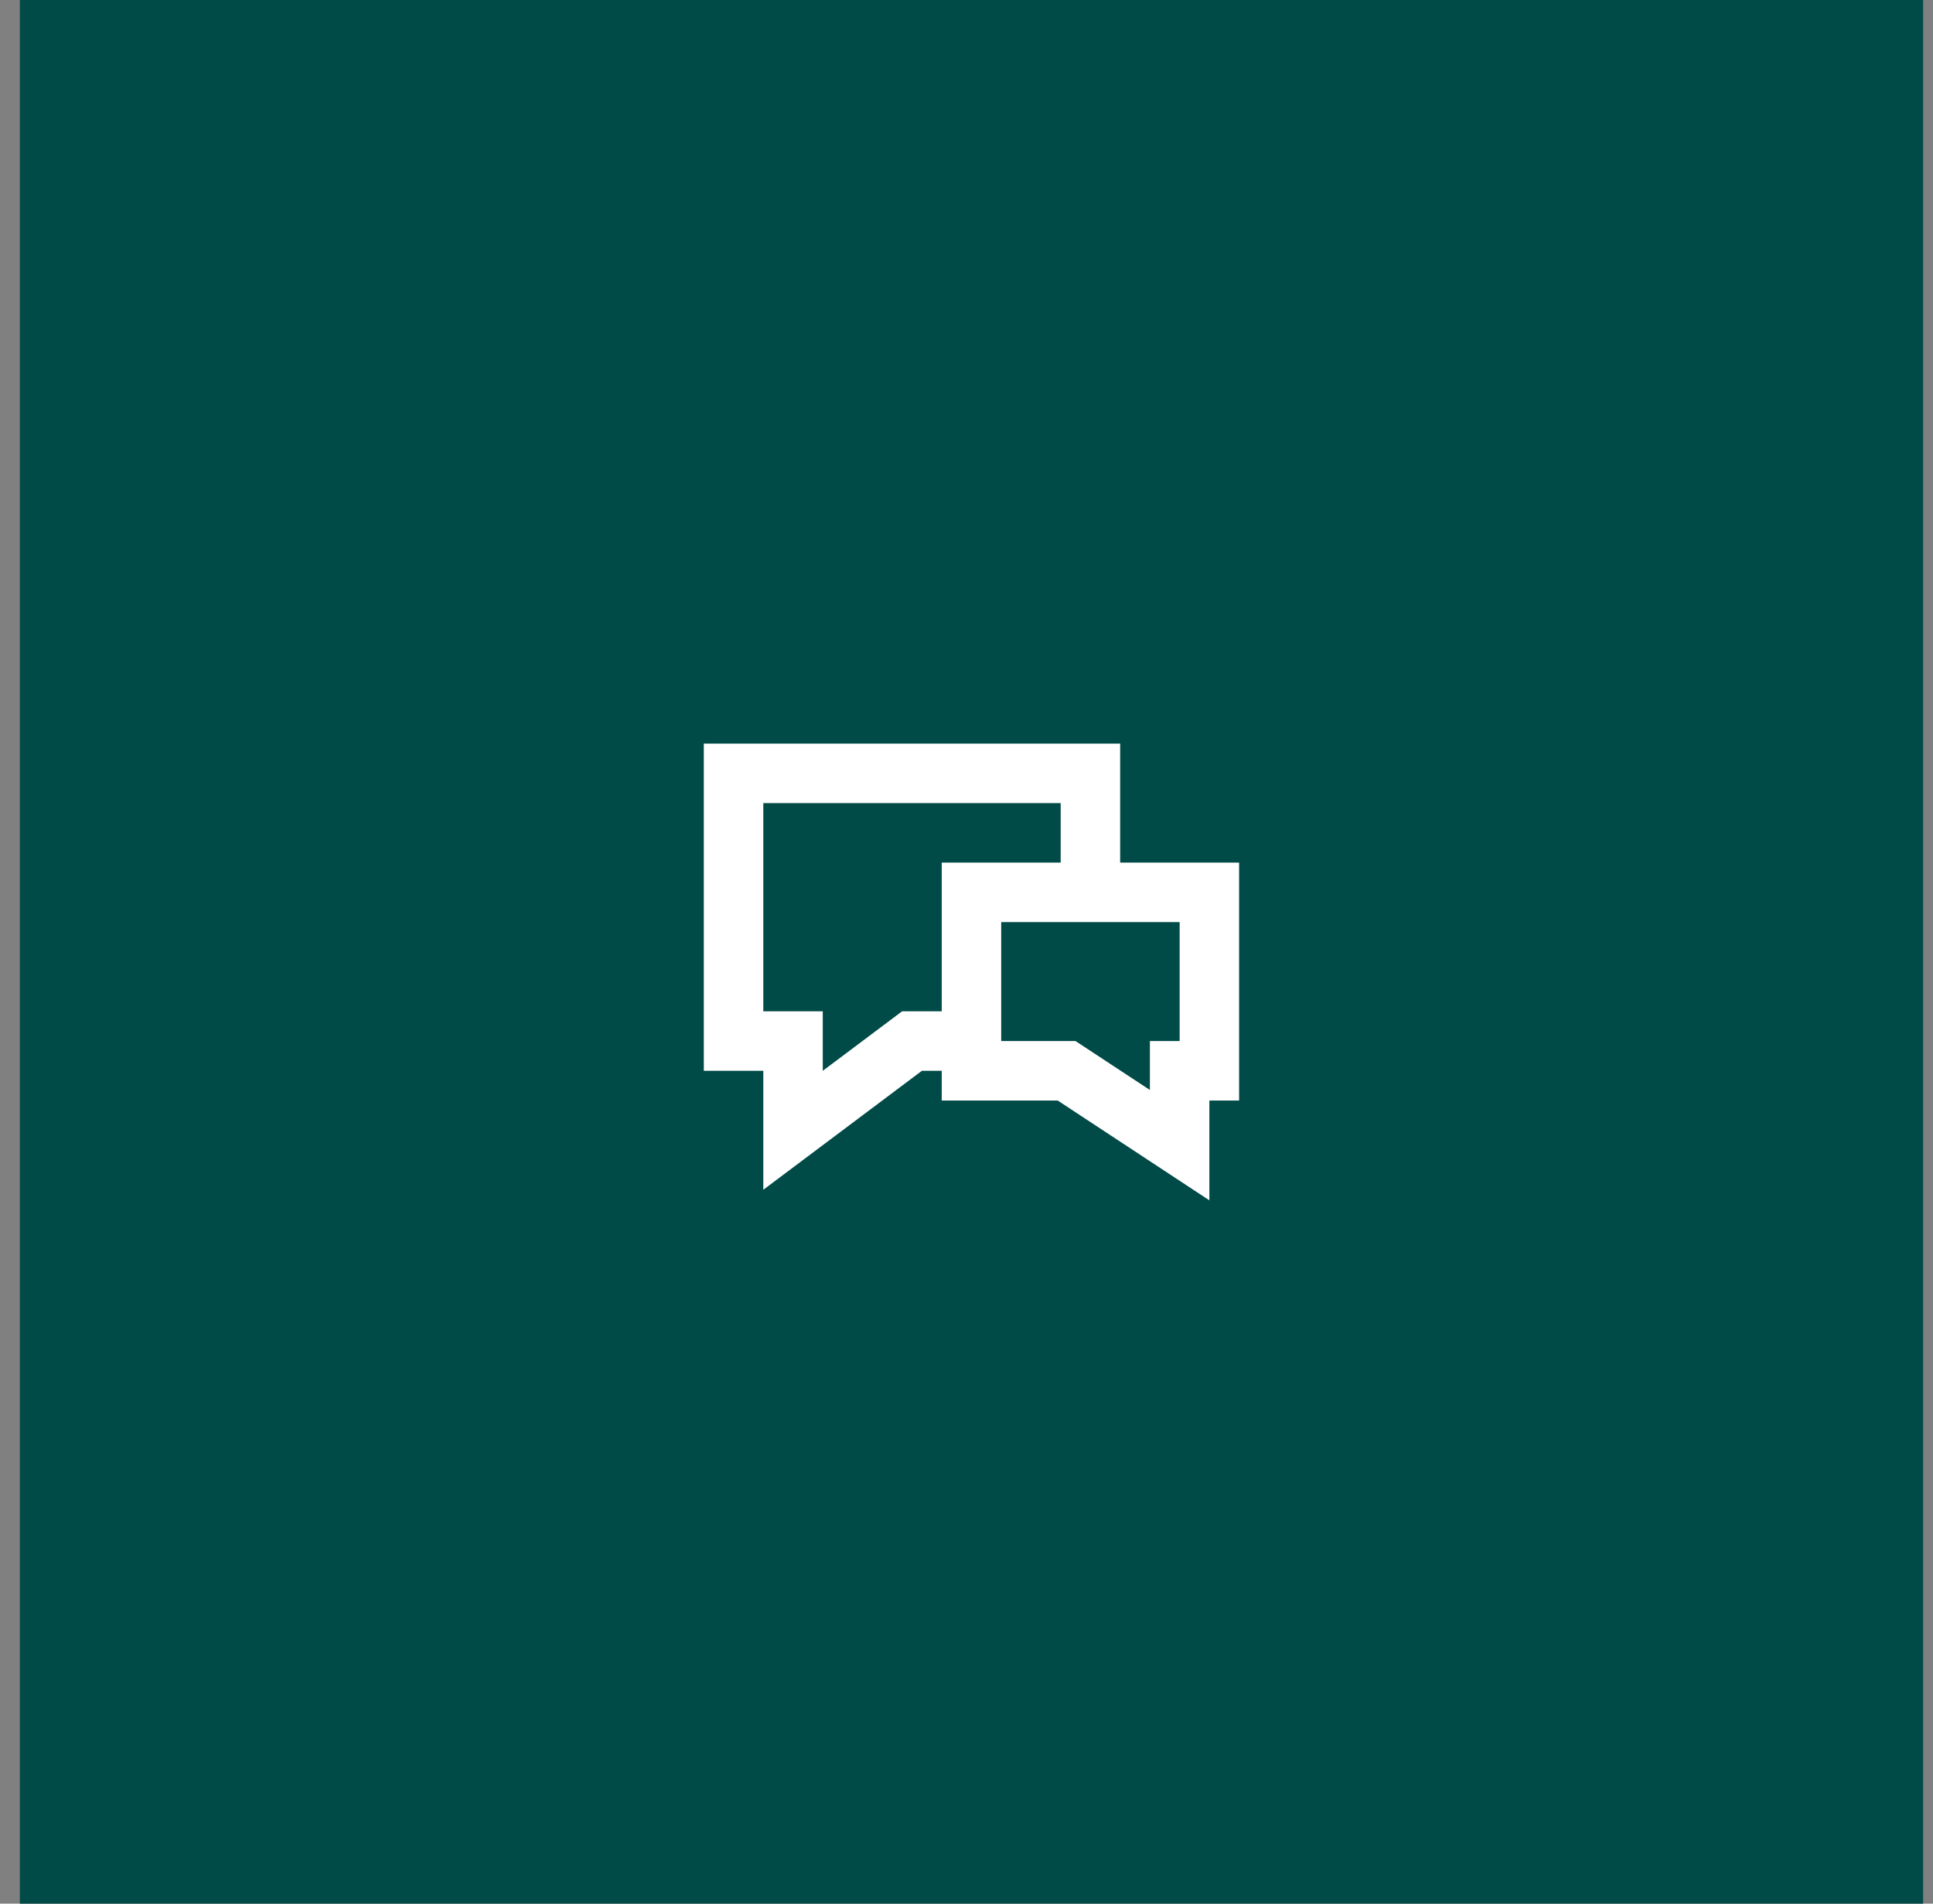
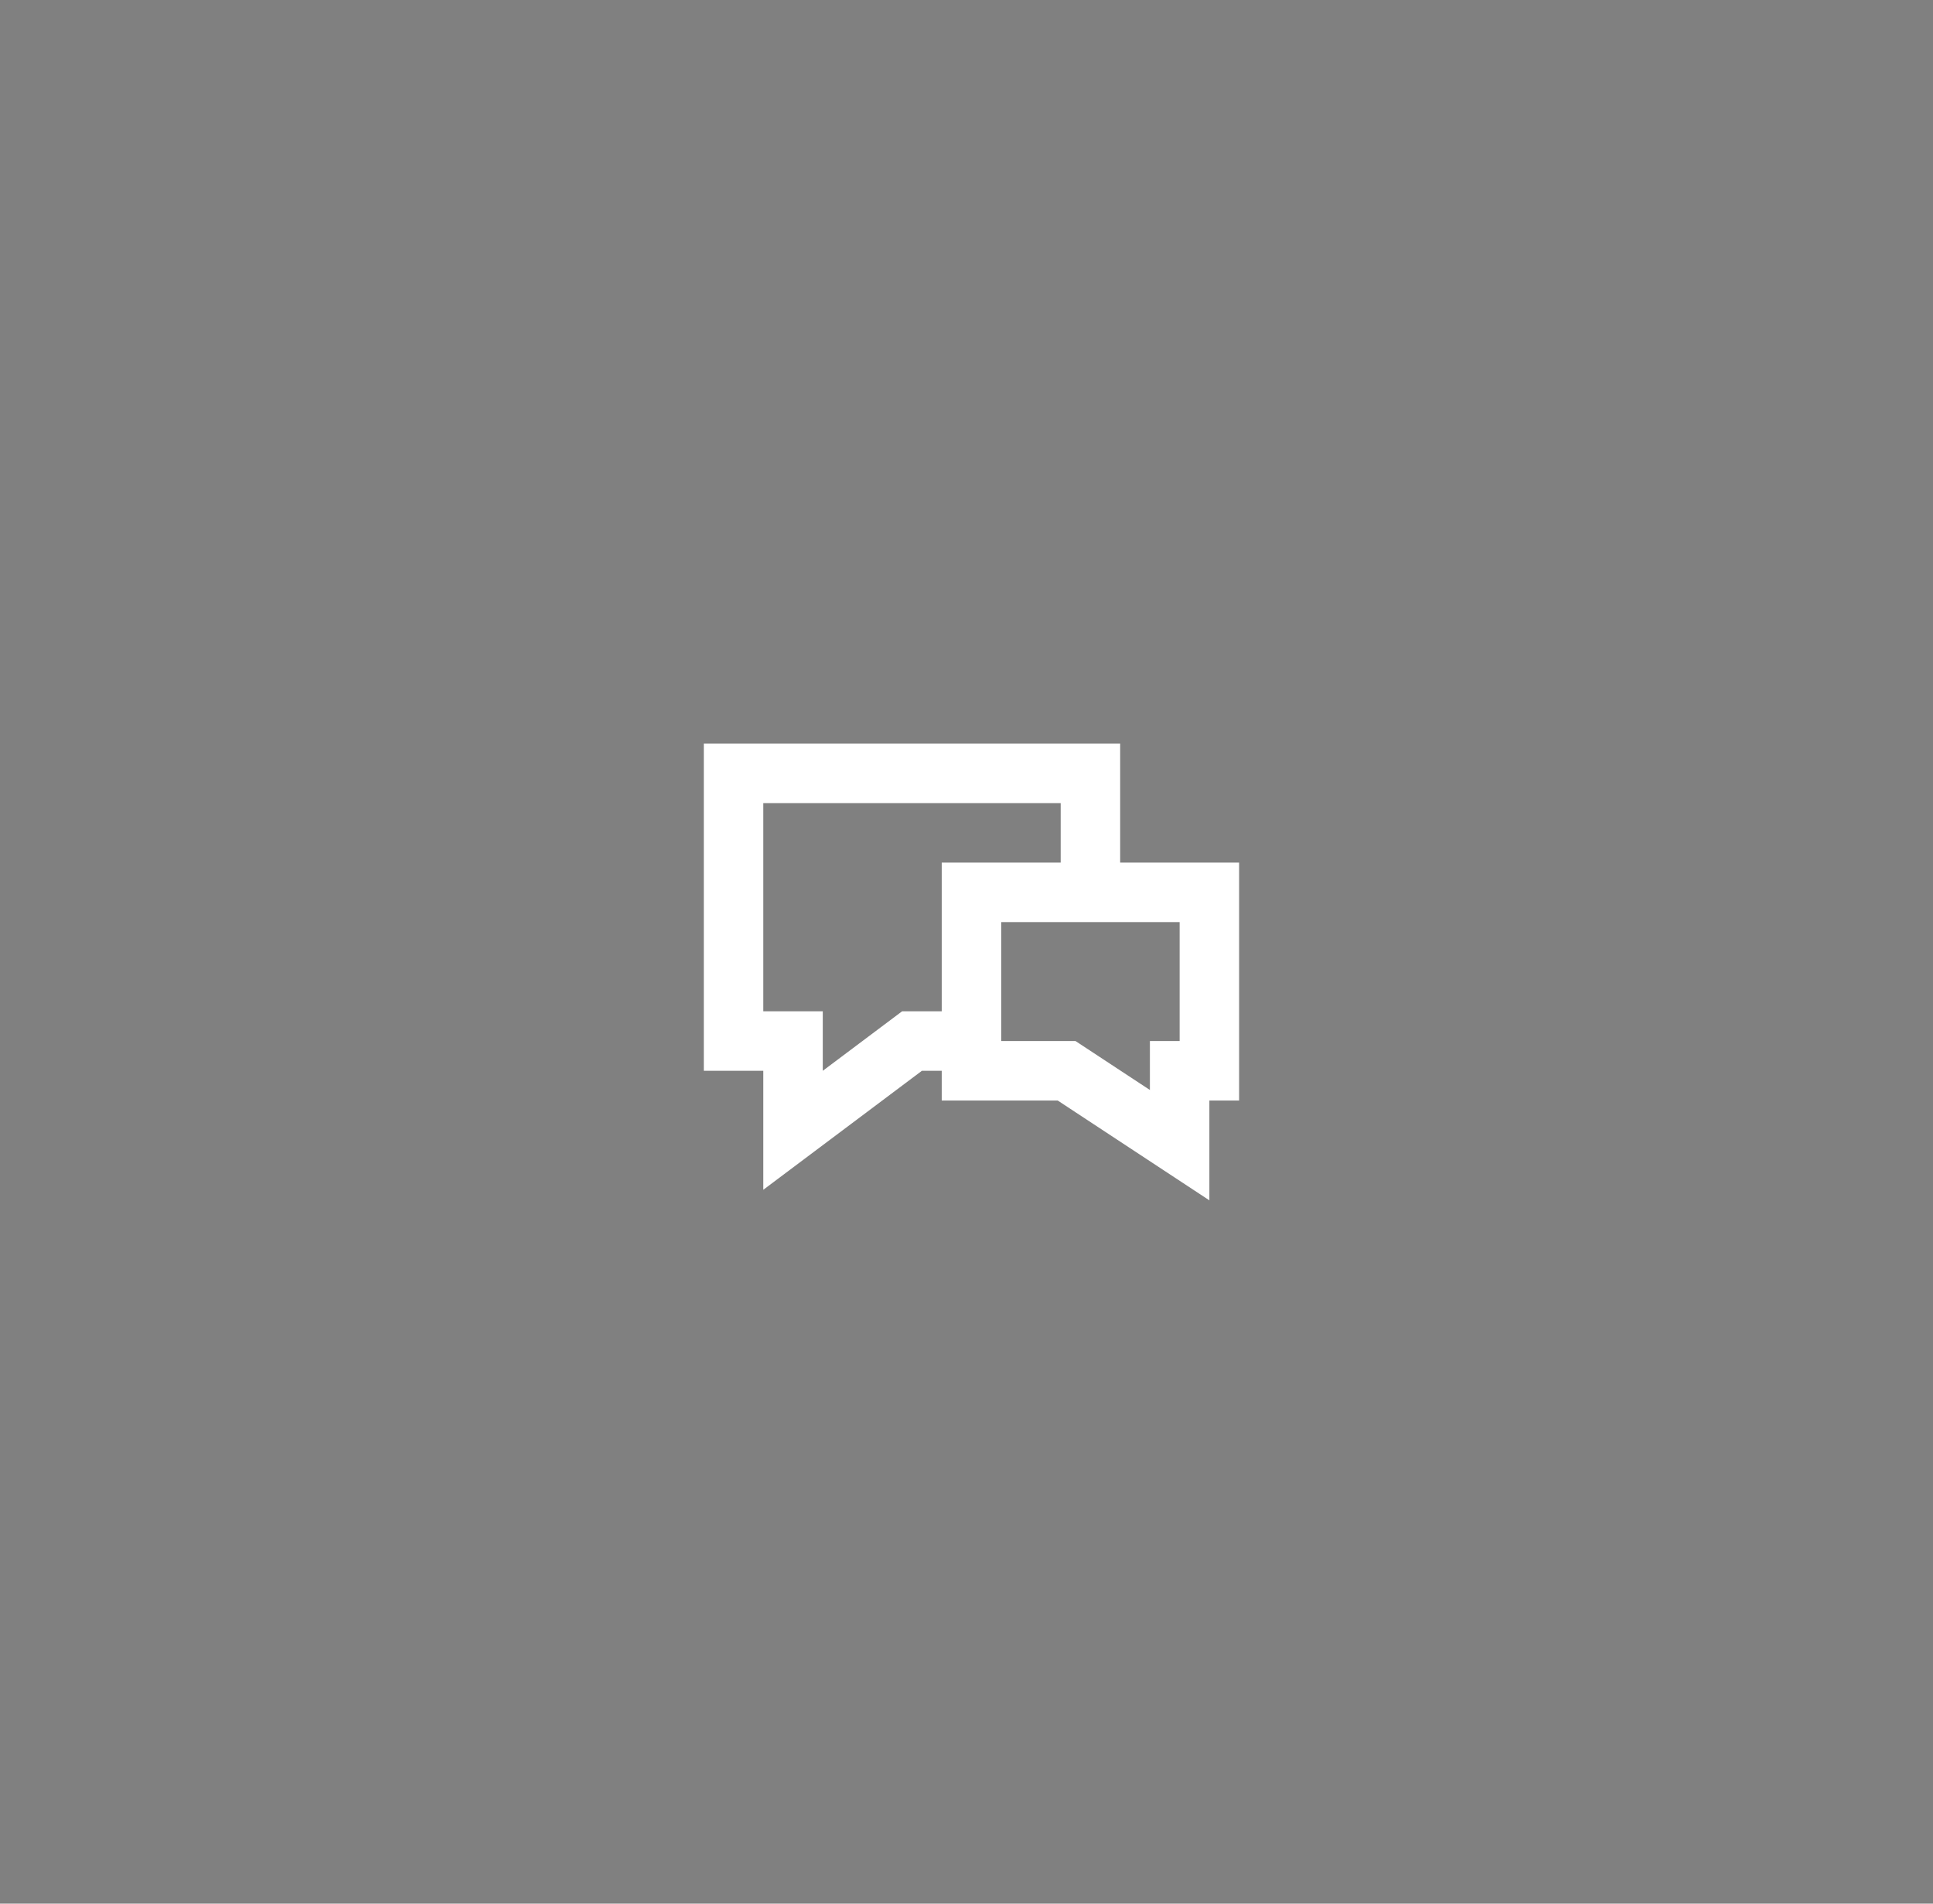
<svg xmlns="http://www.w3.org/2000/svg" width="65" height="64" viewBox="0 0 65 64" fill="none">
  <rect x="0" y="0" width="65" height="64" fill="#808080" stroke="none" />
-   <rect width="64" height="64" transform="translate(0.667)" fill="#004A47" />
  <path d="M37.667 25H23.667V36H25.667V40L31 36H31.667V37H35.568L40.667 40.355V37H41.667V29H37.667V25ZM39.667 35H38.667V36.645L36.166 35H33.667V31H39.667V35ZM31.667 29V34H30.334L27.667 36V34H25.667V27H35.667V29H31.667Z" fill="white" />
</svg>